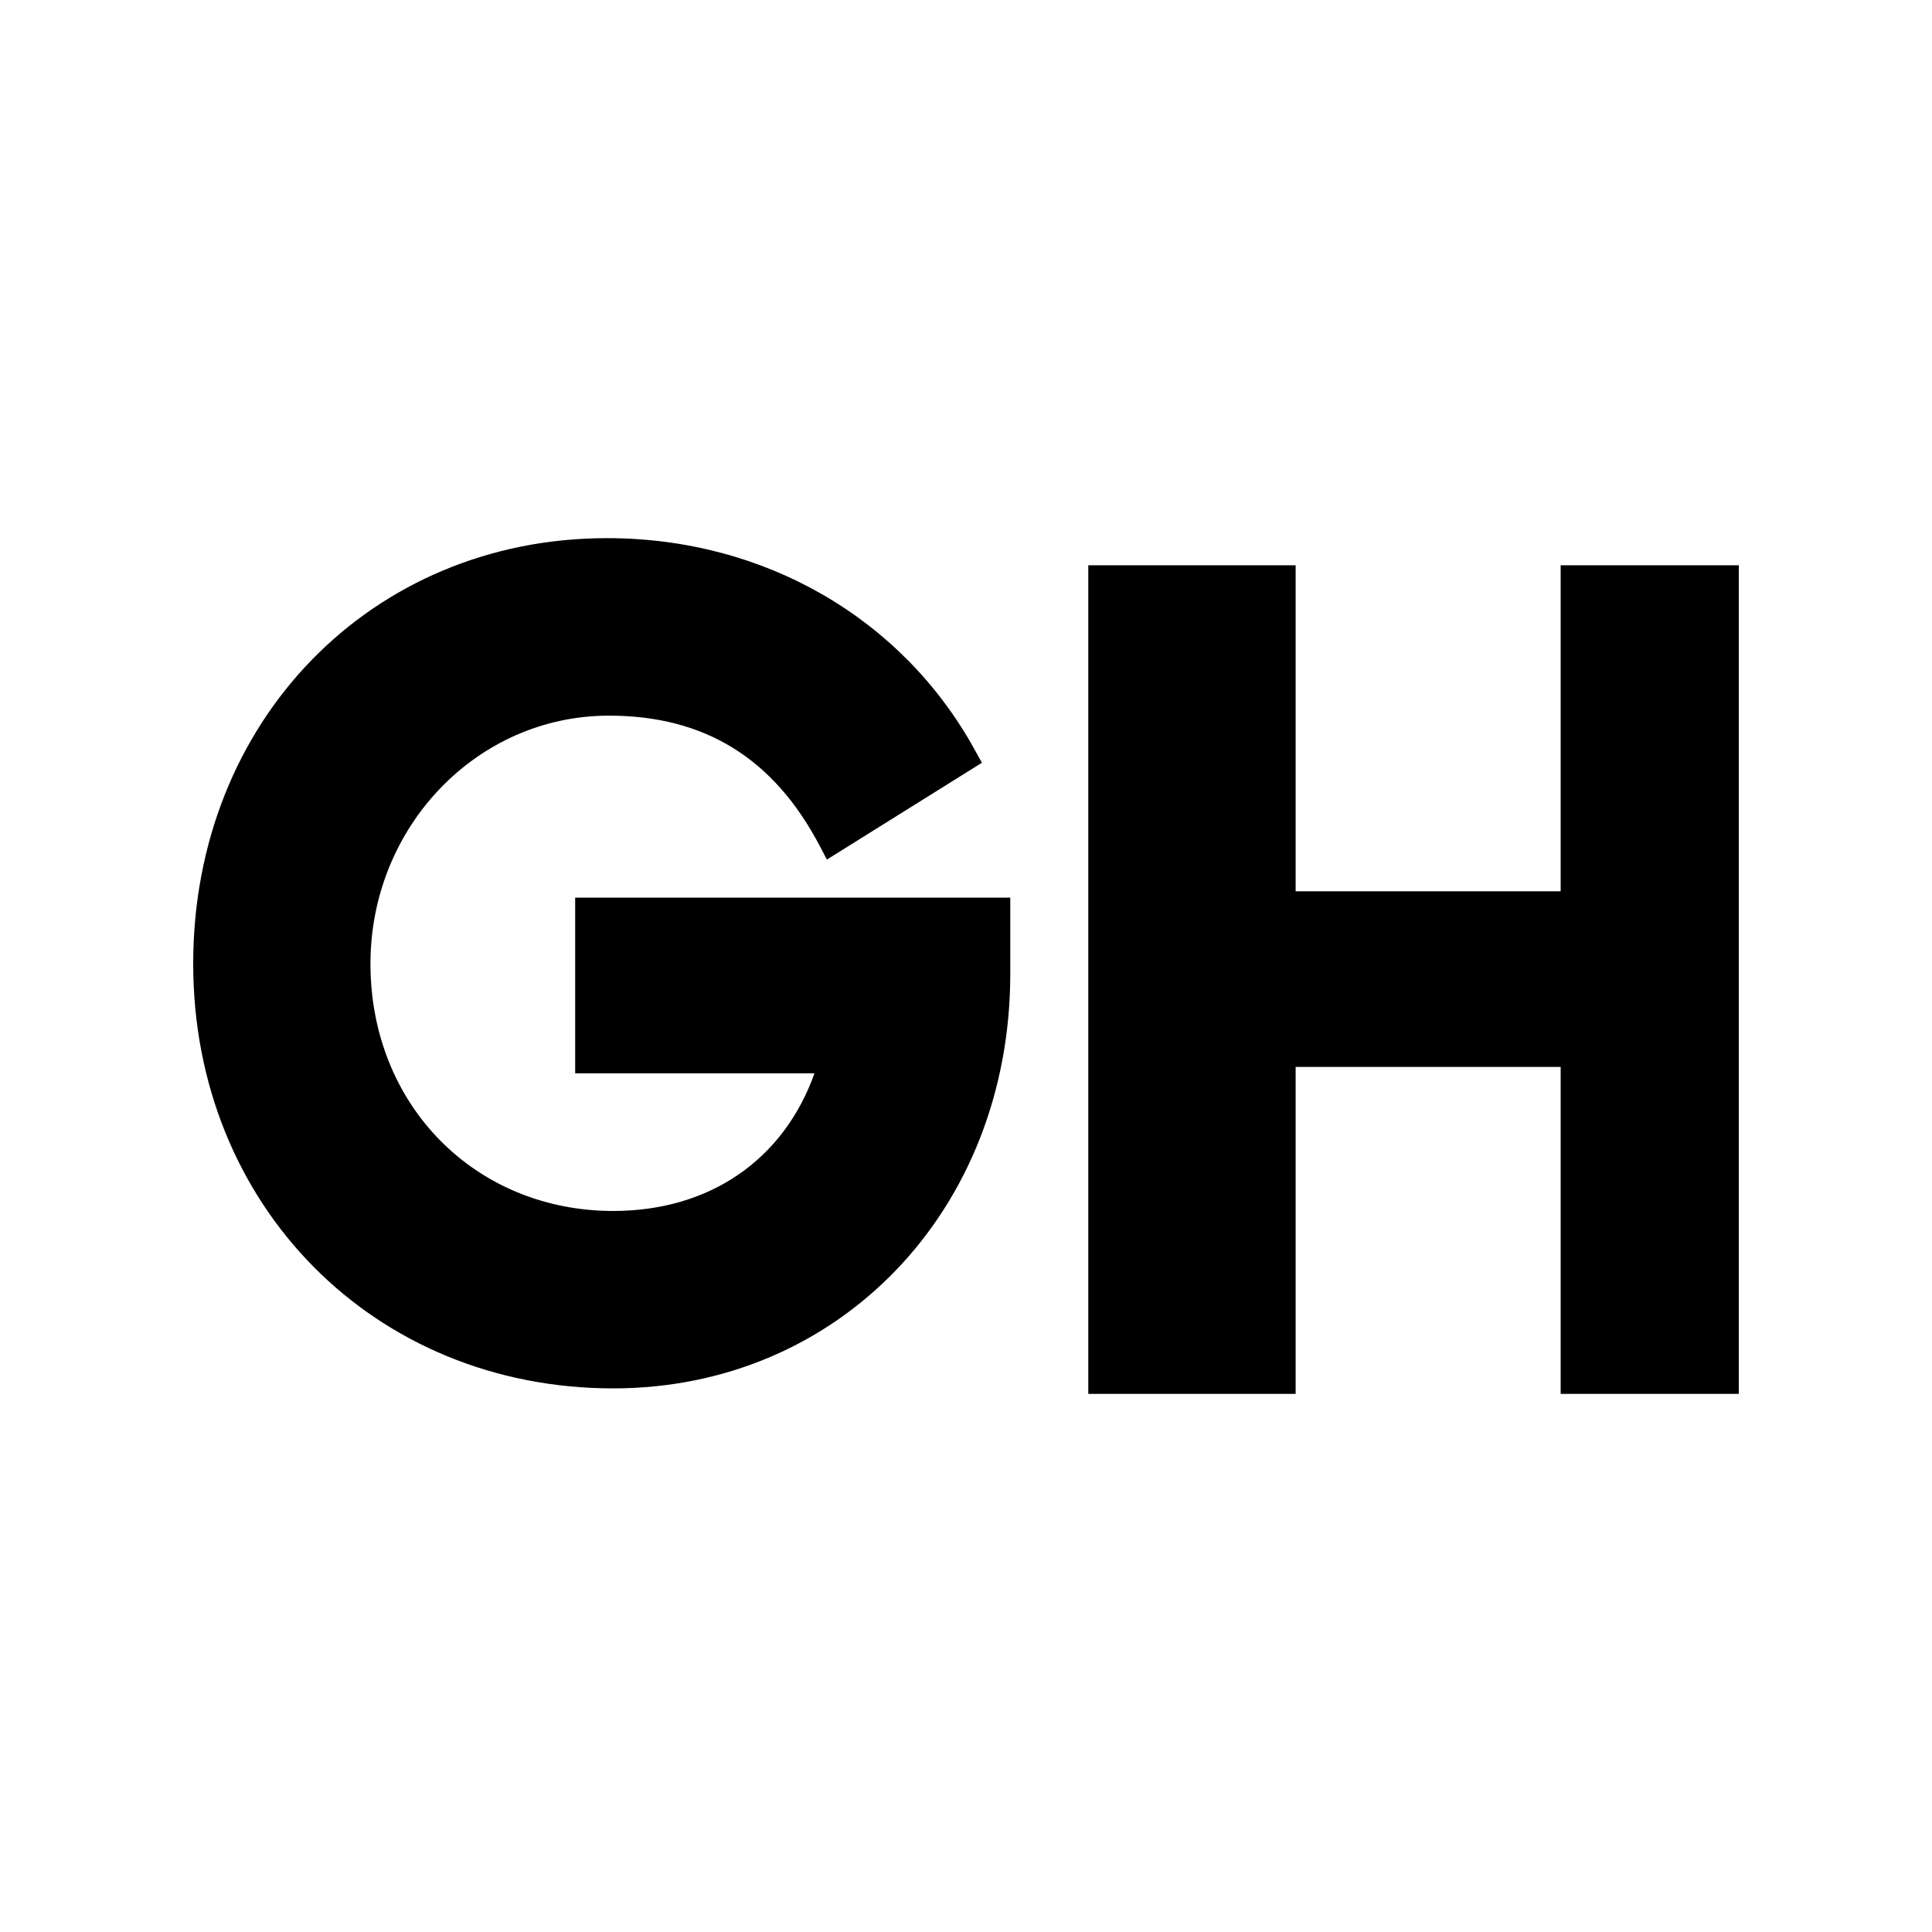
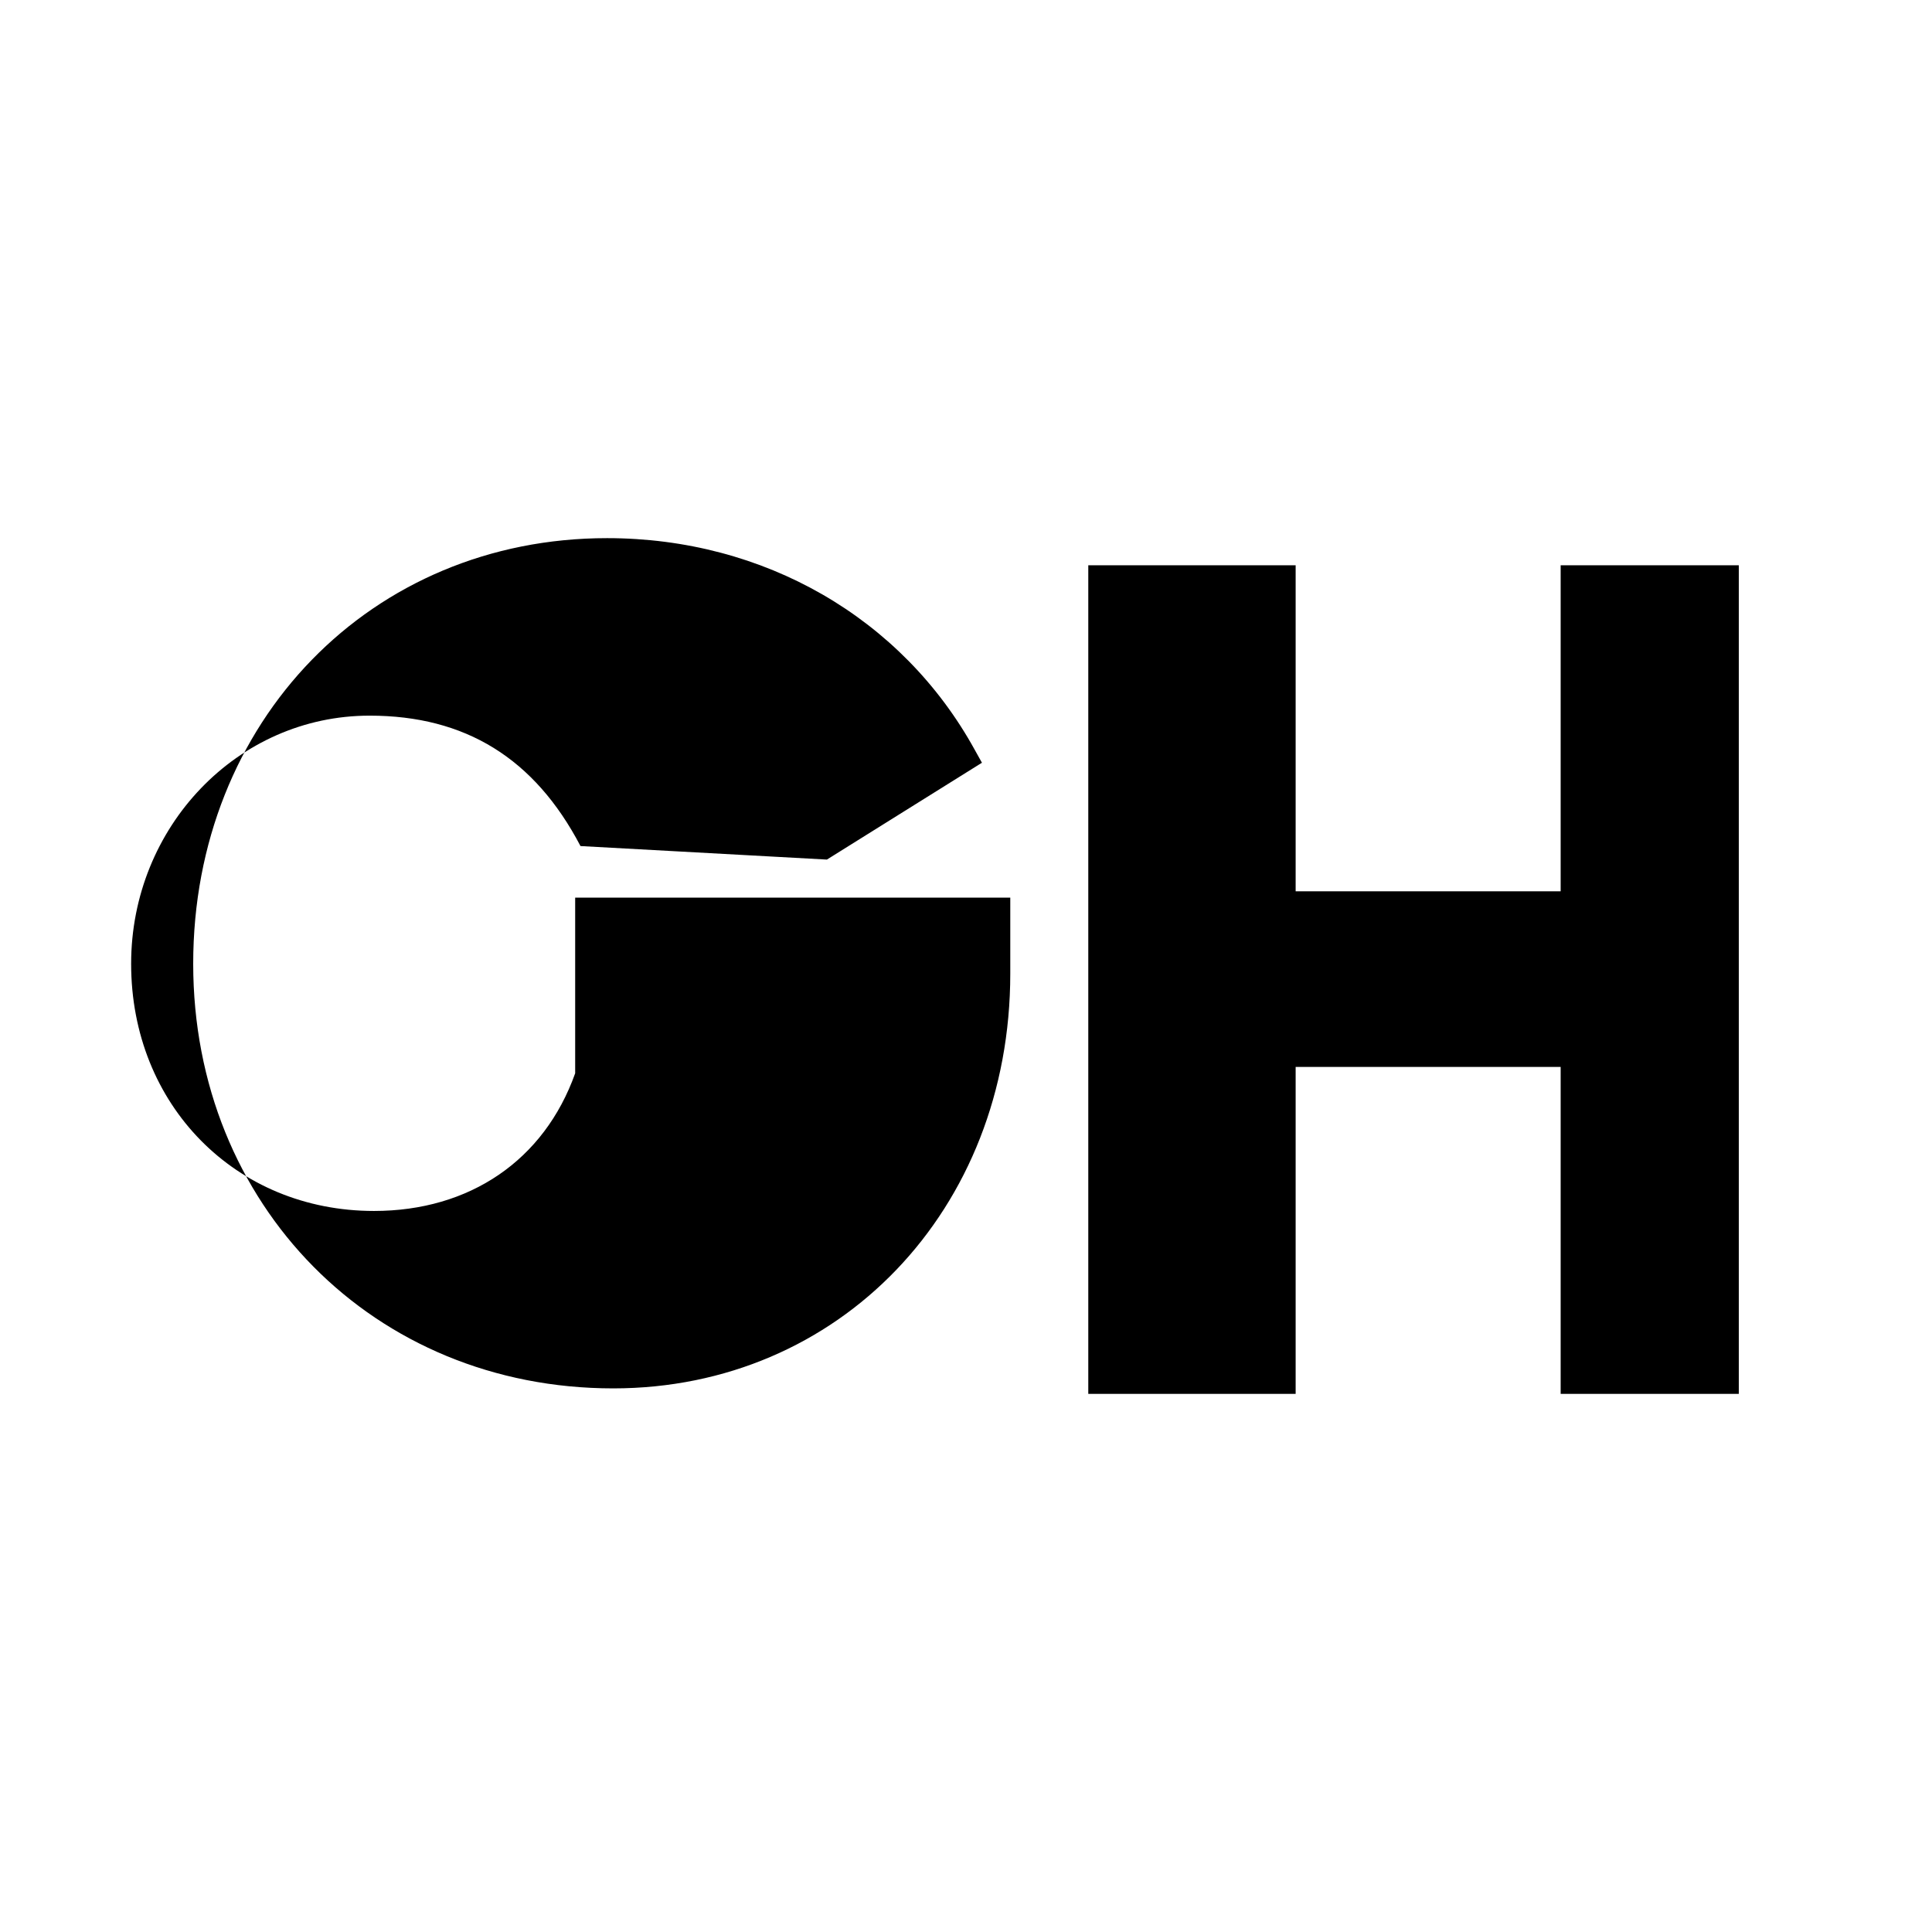
<svg xmlns="http://www.w3.org/2000/svg" width="24" height="24" viewBox="0 0 24 24">
  <style>:root { --primary : #000; }</style>
  <title>Good housekeeping</title>
  <desc>Good housekeeping Lettermark logo</desc>
-   <path d="m 7.618,17.247 c 2.807,0 4.932,-2.216 4.932,-5.152 V 11.151 H 7.145 v 2.182 H 10.118 c -0.385,1.08 -1.31,1.71 -2.499,1.71 -1.717,0 -3.017,-1.316 -3.017,-3.071 0,-1.698 1.321,-3.082 2.962,-3.082 1.189,0 2.048,0.529 2.62,1.62 L 10.272,10.678 12.198,9.475 12.11,9.317 C 11.207,7.675 9.49,6.685 7.541,6.685 4.613,6.685 2.4,8.957 2.4,11.972 c 0,3.003 2.246,5.275 5.218,5.275 z M 19.387,11.072 H 16.095 V 7.022 H 13.519 v 10.293 h 2.576 v -4.061 h 3.292 v 4.061 H 21.6 V 7.022 h -2.213 z" style="fill:#000" />
+   <path d="m 7.618,17.247 c 2.807,0 4.932,-2.216 4.932,-5.152 V 11.151 H 7.145 v 2.182 c -0.385,1.08 -1.31,1.71 -2.499,1.71 -1.717,0 -3.017,-1.316 -3.017,-3.071 0,-1.698 1.321,-3.082 2.962,-3.082 1.189,0 2.048,0.529 2.62,1.62 L 10.272,10.678 12.198,9.475 12.11,9.317 C 11.207,7.675 9.49,6.685 7.541,6.685 4.613,6.685 2.4,8.957 2.4,11.972 c 0,3.003 2.246,5.275 5.218,5.275 z M 19.387,11.072 H 16.095 V 7.022 H 13.519 v 10.293 h 2.576 v -4.061 h 3.292 v 4.061 H 21.6 V 7.022 h -2.213 z" style="fill:#000" />
</svg>